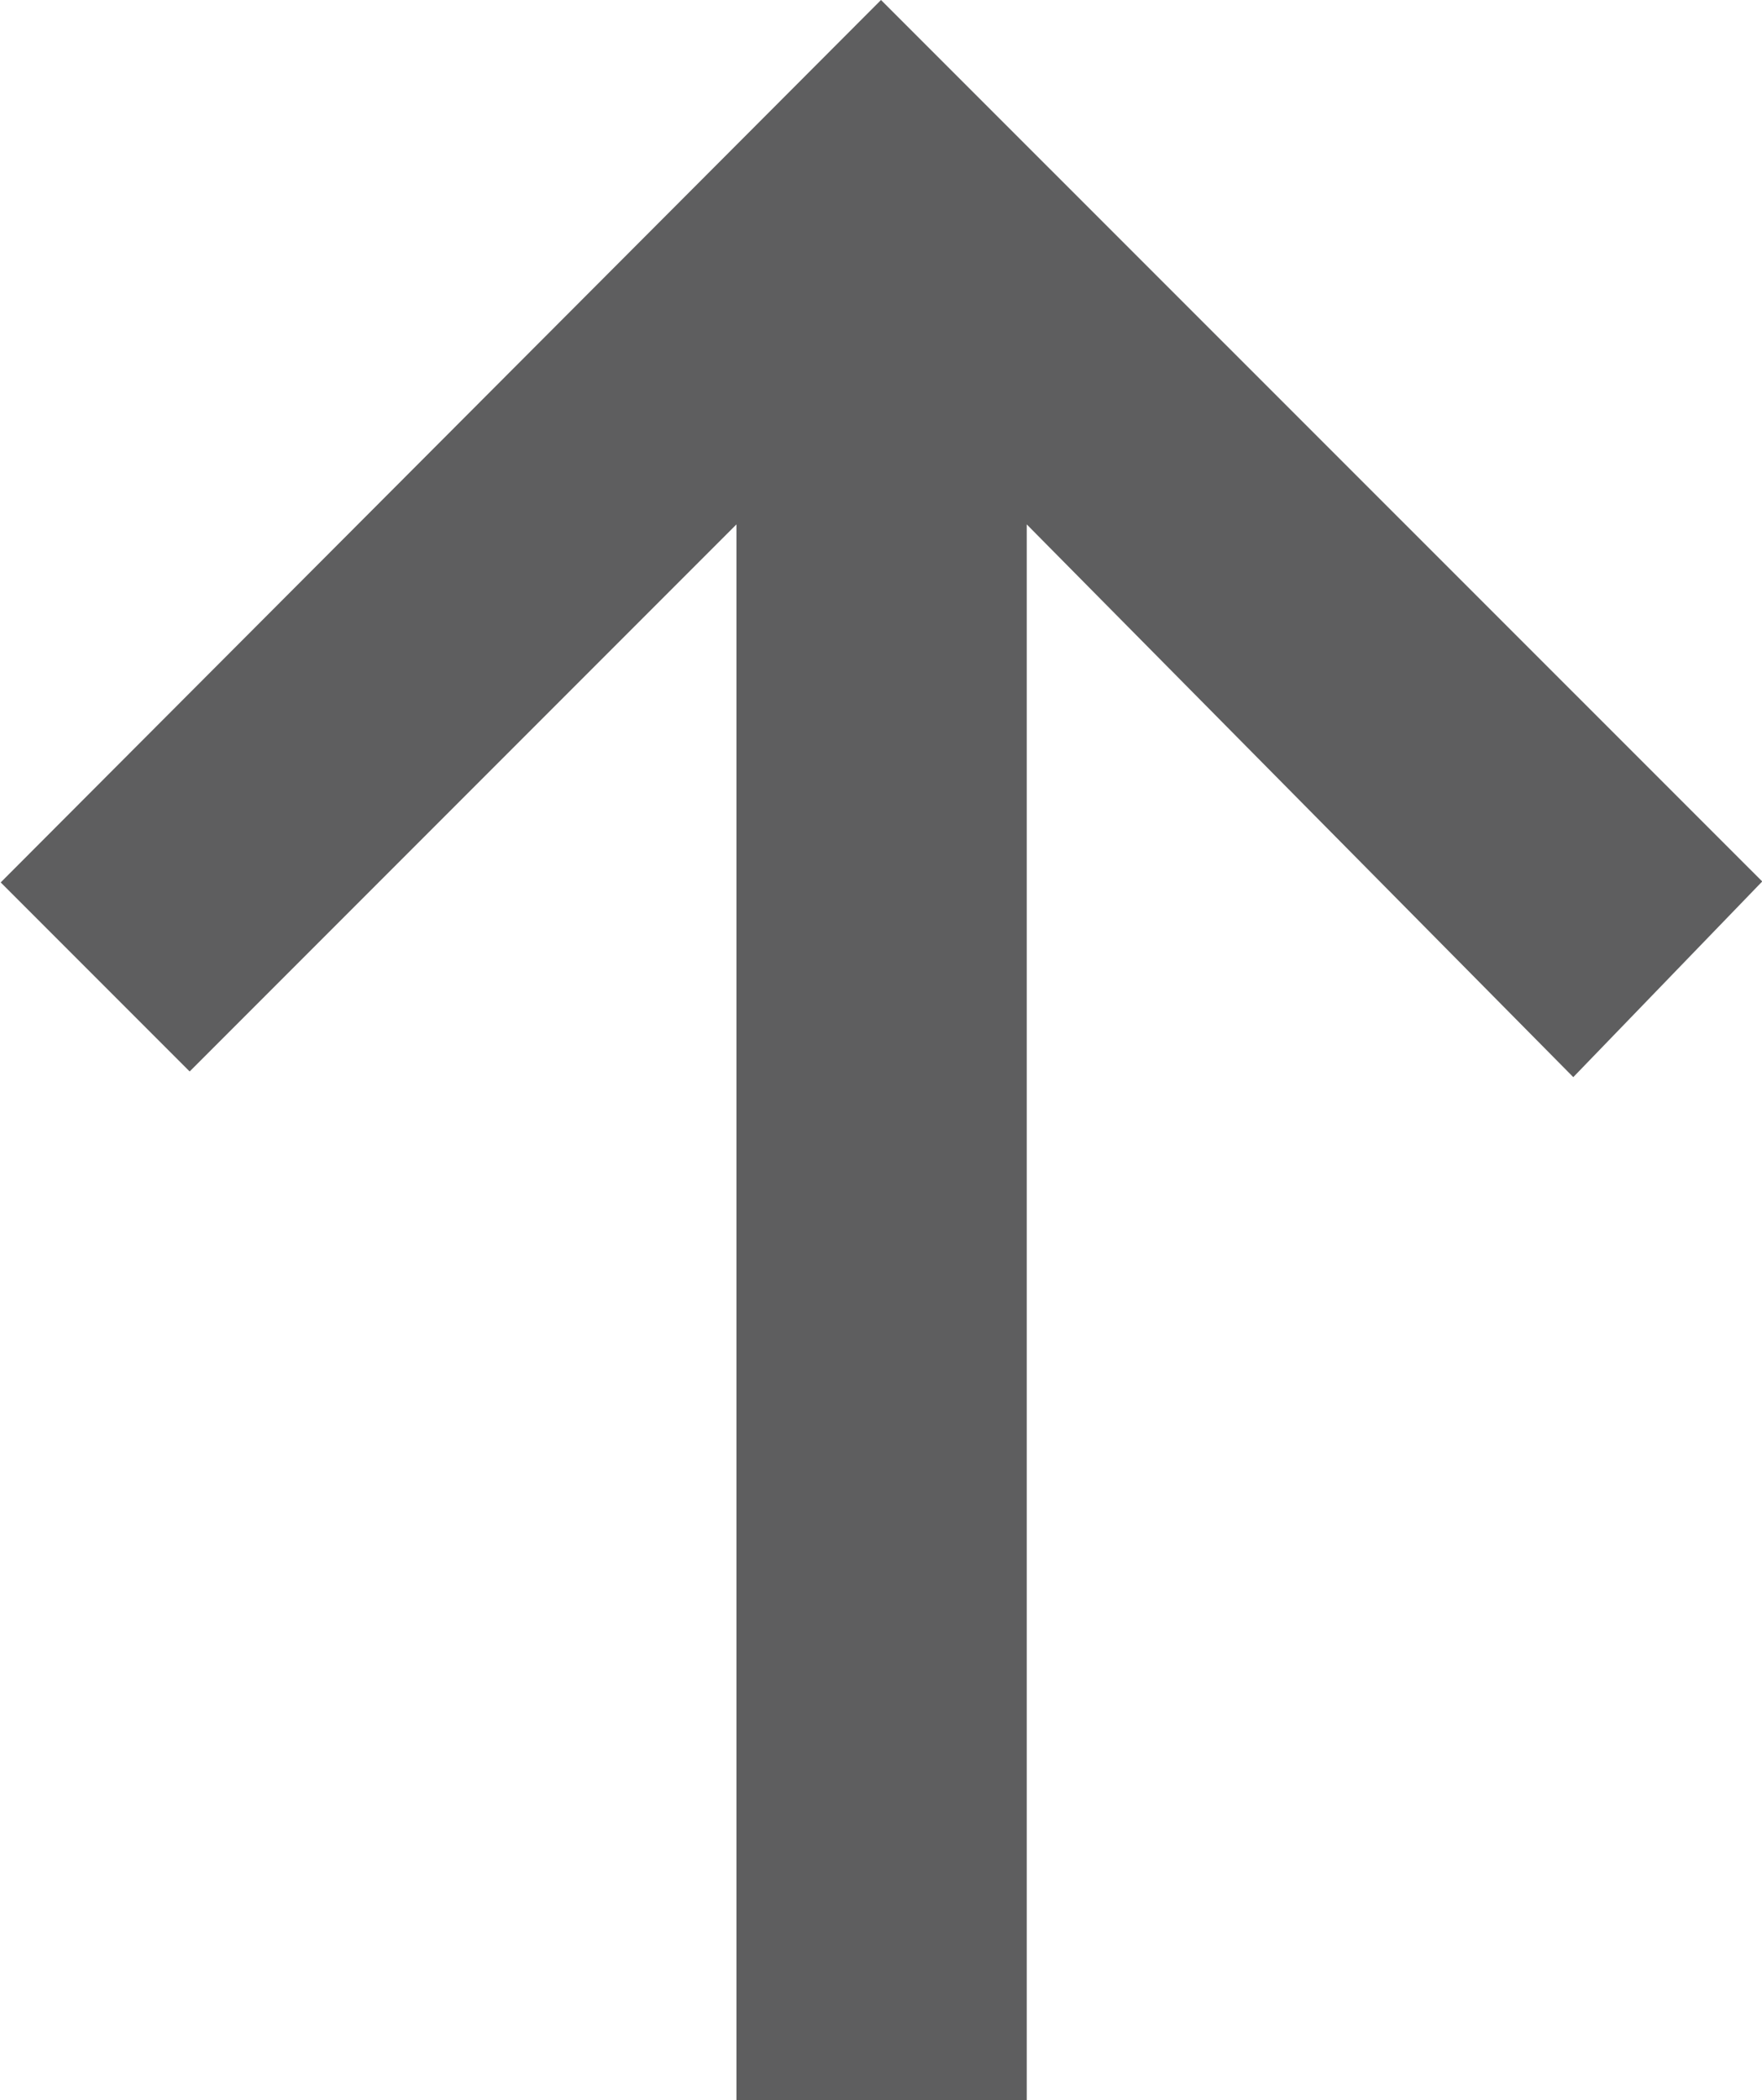
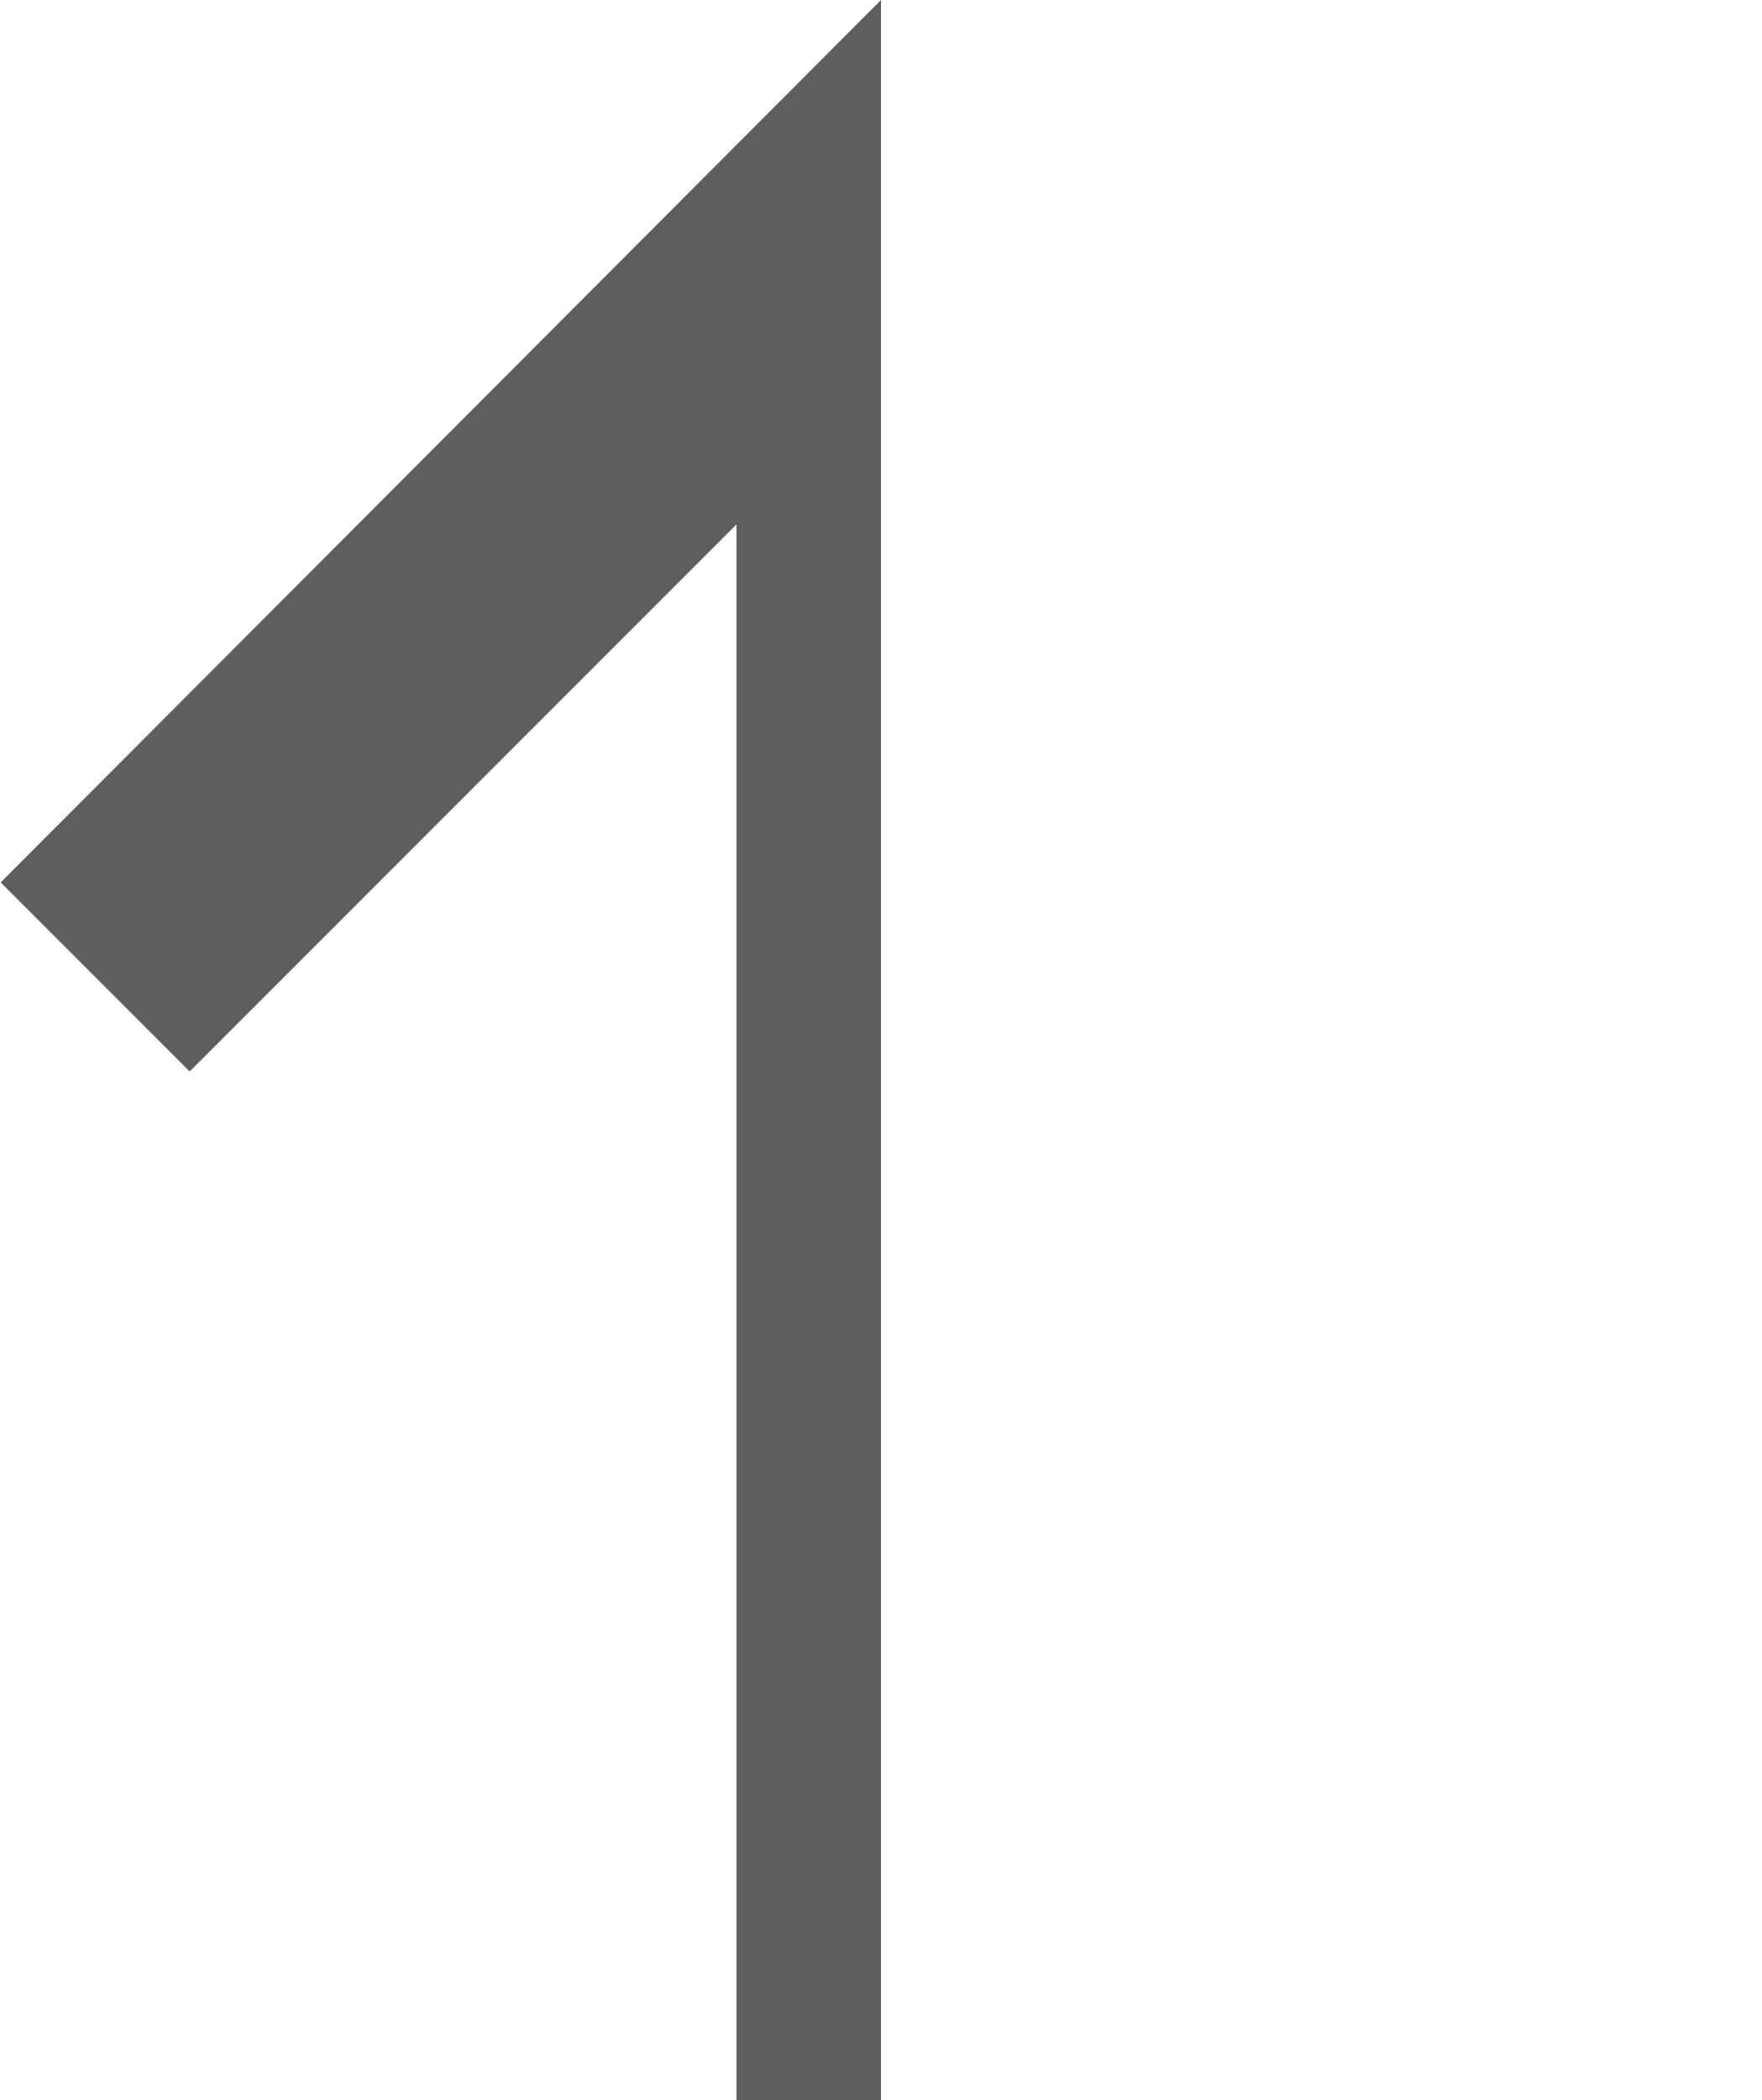
<svg xmlns="http://www.w3.org/2000/svg" width="7.46" height="8.887" viewBox="0 0 7.46 8.887">
-   <path id="Trazado_62" data-name="Trazado 62" d="M32.225,29.388,29.91,27.073l.8-.8L34.444,30l-3.73,3.731-.828-.8,2.339-2.314H25.557V29.388Z" transform="translate(-26.27 34.444) rotate(-90)" fill="#5e5e5f" />
+   <path id="Trazado_62" data-name="Trazado 62" d="M32.225,29.388,29.91,27.073l.8-.8L34.444,30H25.557V29.388Z" transform="translate(-26.27 34.444) rotate(-90)" fill="#5e5e5f" />
</svg>